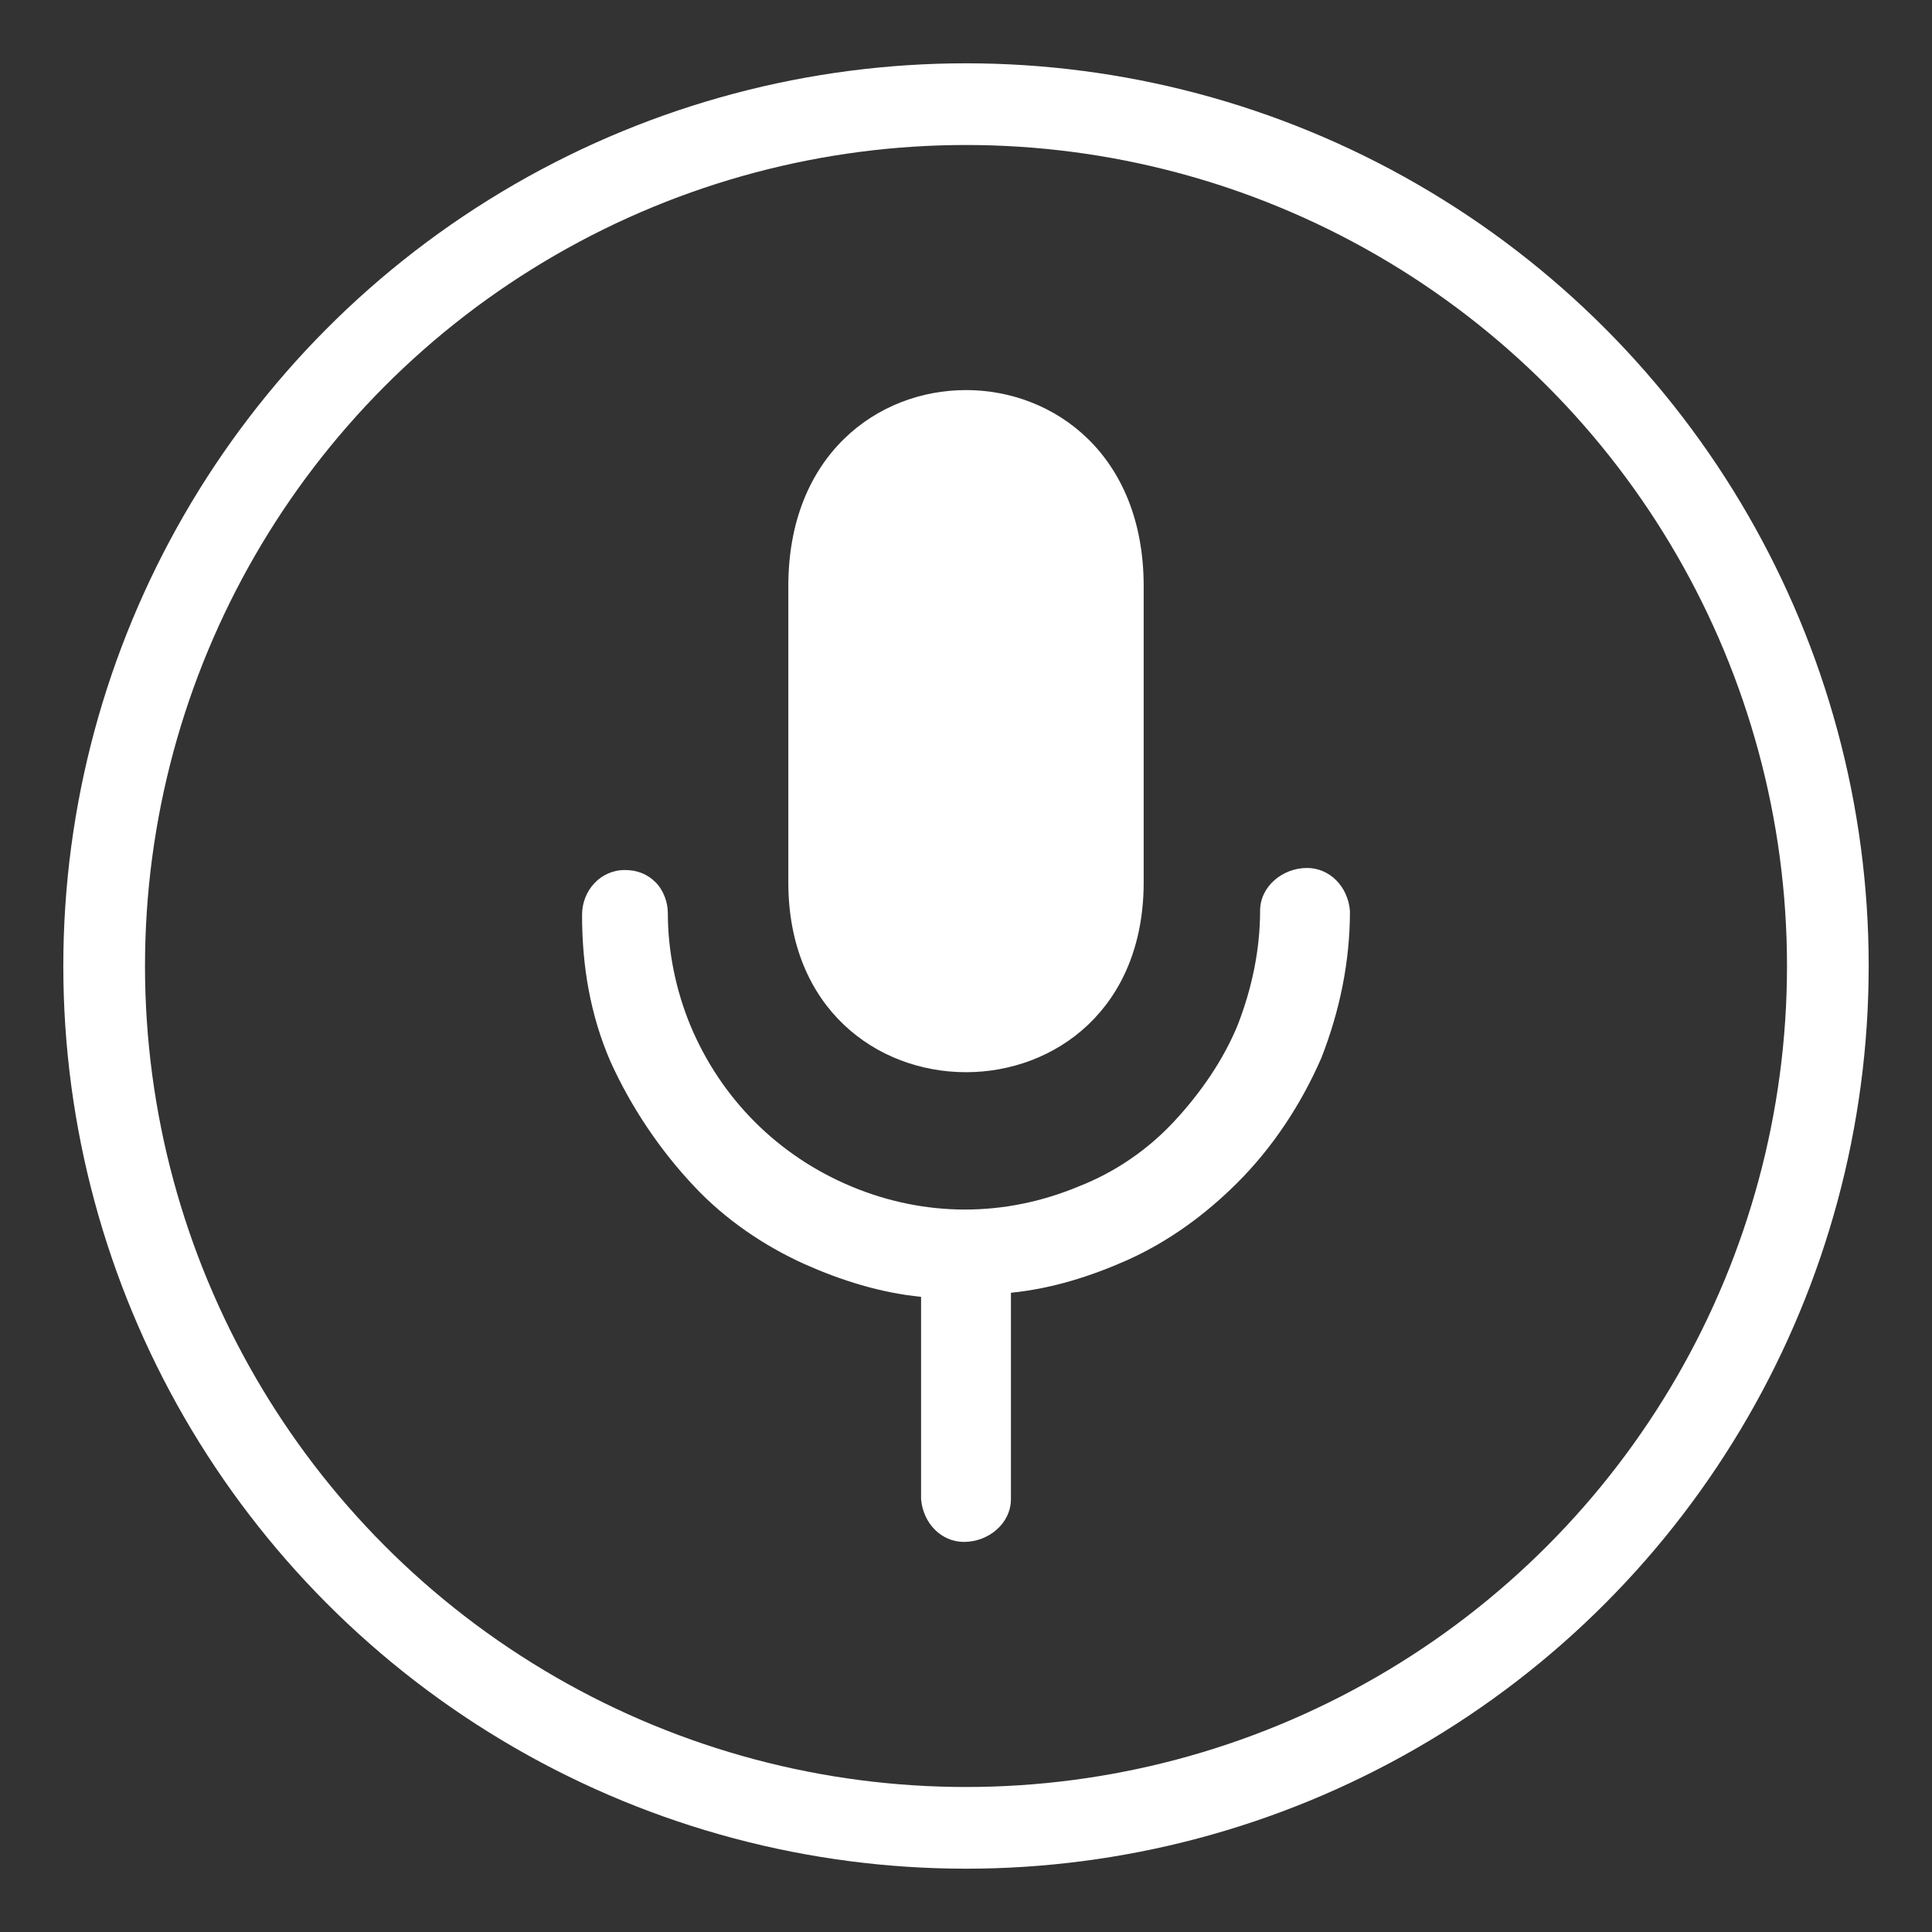
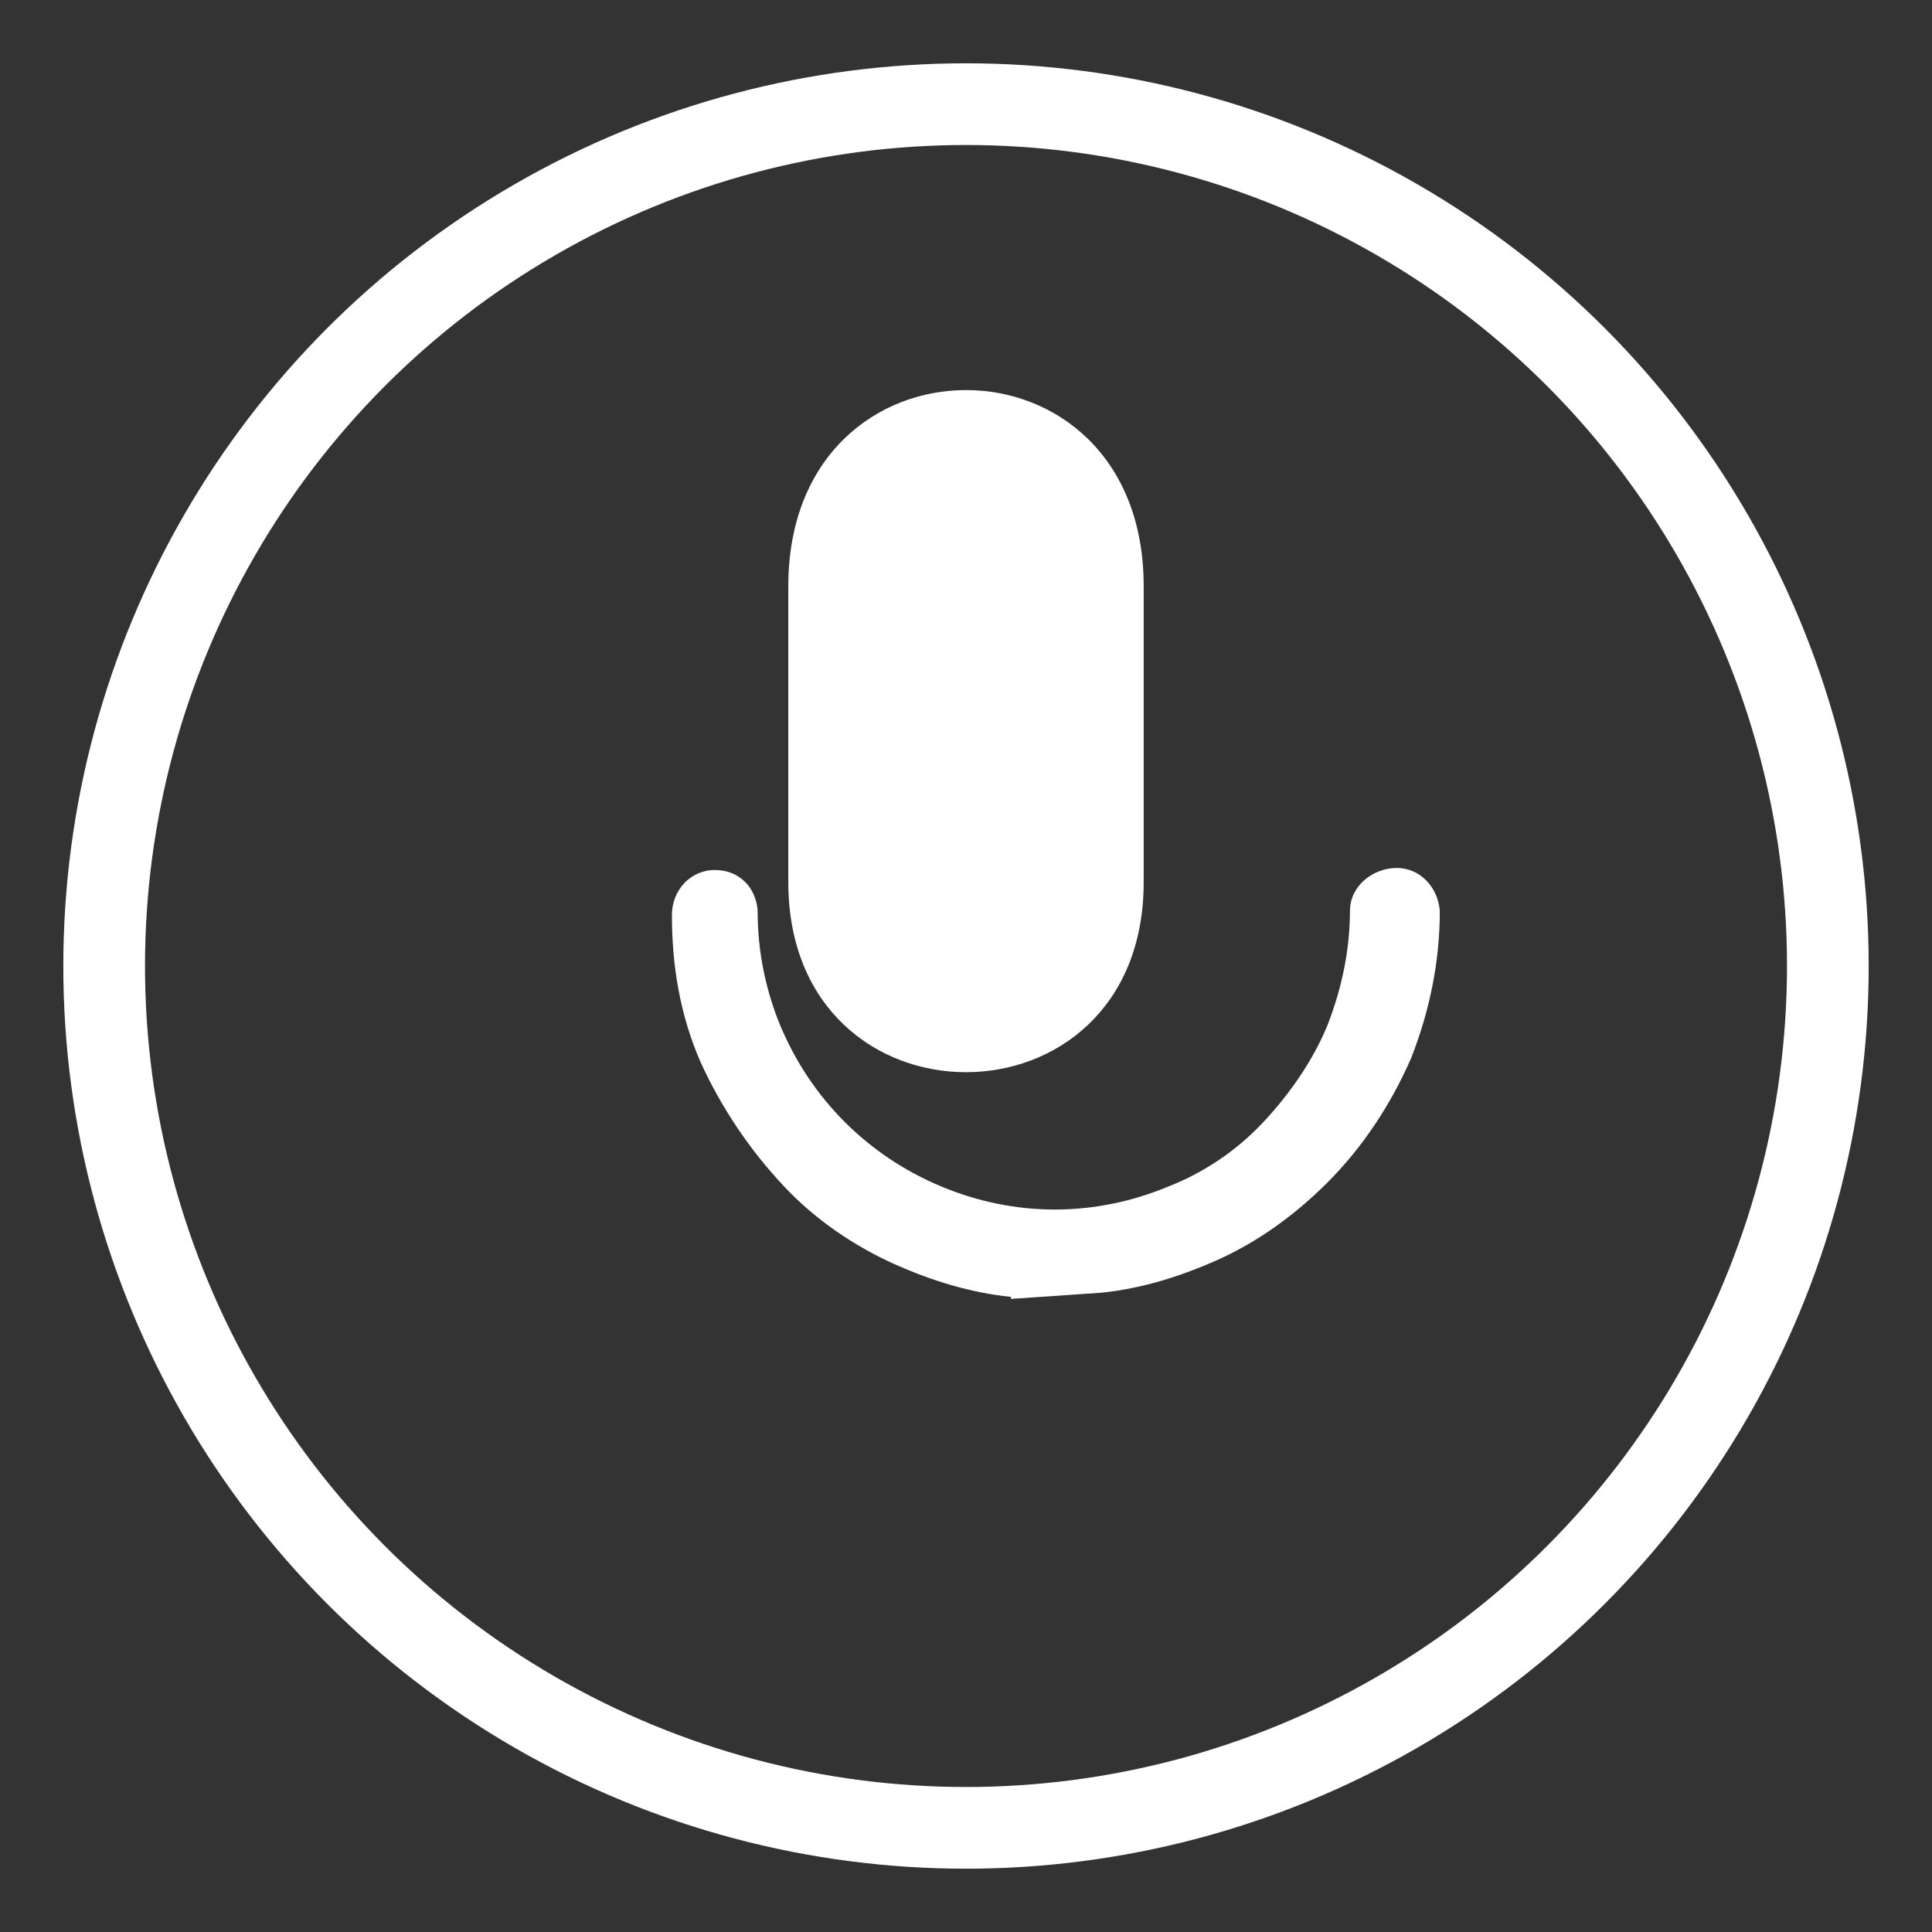
<svg xmlns="http://www.w3.org/2000/svg" viewBox="0 0 94.6 94.6">
  <rect x="0" y="0" width="94.6" height="94.6" fill="#333333" stroke="none" />
  <defs>
    <style>      .st0 {        fill: none;        stroke: #fff;        stroke-miterlimit: 10;        stroke-width: 4px;      }      .st1 {        fill: blue;      }      .st2 {        fill: #fff;      }      .st3 {        display: none;      }    </style>
  </defs>
  <g id="SLIDER_1" class="st3">
-     <rect class="st1" width="94.6" height="94.6" />
-   </g>
+     </g>
  <g id="ICONS">
    <g>
      <circle class="st0" cx="47.3" cy="47.3" r="42.2" />
-       <path class="st2" d="M56,28.7v14.5c0,12.4-17.4,12.4-17.4,0v-14.5c0-12.8,17.4-12.8,17.4,0ZM49.5,63.6v9.8c0,1.2-1.1,2.1-2.3,2.1-1.1,0-2-.9-2.1-2.1v-9.9c-2-.2-3.9-.8-5.7-1.6-2-.9-3.9-2.2-5.4-3.8h0c-1.7-1.8-3.1-3.9-4.1-6.1-1-2.3-1.4-4.7-1.4-7.2,0-1.2.9-2.2,2.1-2.2.6,0,1.1.2,1.5.6h0c.4.4.6,1,.6,1.5,0,1.9.4,3.8,1.1,5.5,1.5,3.6,4.3,6.4,7.9,7.9,3.6,1.5,7.5,1.5,11.1,0,1.8-.7,3.4-1.8,4.7-3.2h0c1.3-1.4,2.4-3,3.1-4.7.7-1.8,1.1-3.7,1.1-5.6,0-1.2,1.1-2.1,2.3-2.1,1.1,0,2,.9,2.1,2.1,0,2.5-.5,4.9-1.4,7.2-1,2.3-2.4,4.4-4.1,6.1h0c-1.6,1.6-3.4,2.9-5.4,3.8-1.8.8-3.7,1.4-5.7,1.6h0Z" />
+       <path class="st2" d="M56,28.7v14.5c0,12.4-17.4,12.4-17.4,0v-14.5c0-12.8,17.4-12.8,17.4,0ZM49.5,63.6v9.8v-9.9c-2-.2-3.9-.8-5.7-1.6-2-.9-3.9-2.2-5.4-3.8h0c-1.7-1.8-3.1-3.9-4.1-6.1-1-2.3-1.4-4.7-1.4-7.2,0-1.2.9-2.2,2.1-2.2.6,0,1.1.2,1.5.6h0c.4.4.6,1,.6,1.5,0,1.9.4,3.8,1.1,5.5,1.5,3.6,4.3,6.4,7.9,7.9,3.6,1.5,7.5,1.5,11.1,0,1.8-.7,3.4-1.8,4.7-3.2h0c1.3-1.4,2.4-3,3.1-4.7.7-1.8,1.1-3.7,1.1-5.6,0-1.2,1.1-2.1,2.3-2.1,1.1,0,2,.9,2.1,2.1,0,2.5-.5,4.9-1.4,7.2-1,2.3-2.4,4.4-4.1,6.1h0c-1.6,1.6-3.4,2.9-5.4,3.8-1.8.8-3.7,1.4-5.7,1.6h0Z" />
    </g>
  </g>
</svg>